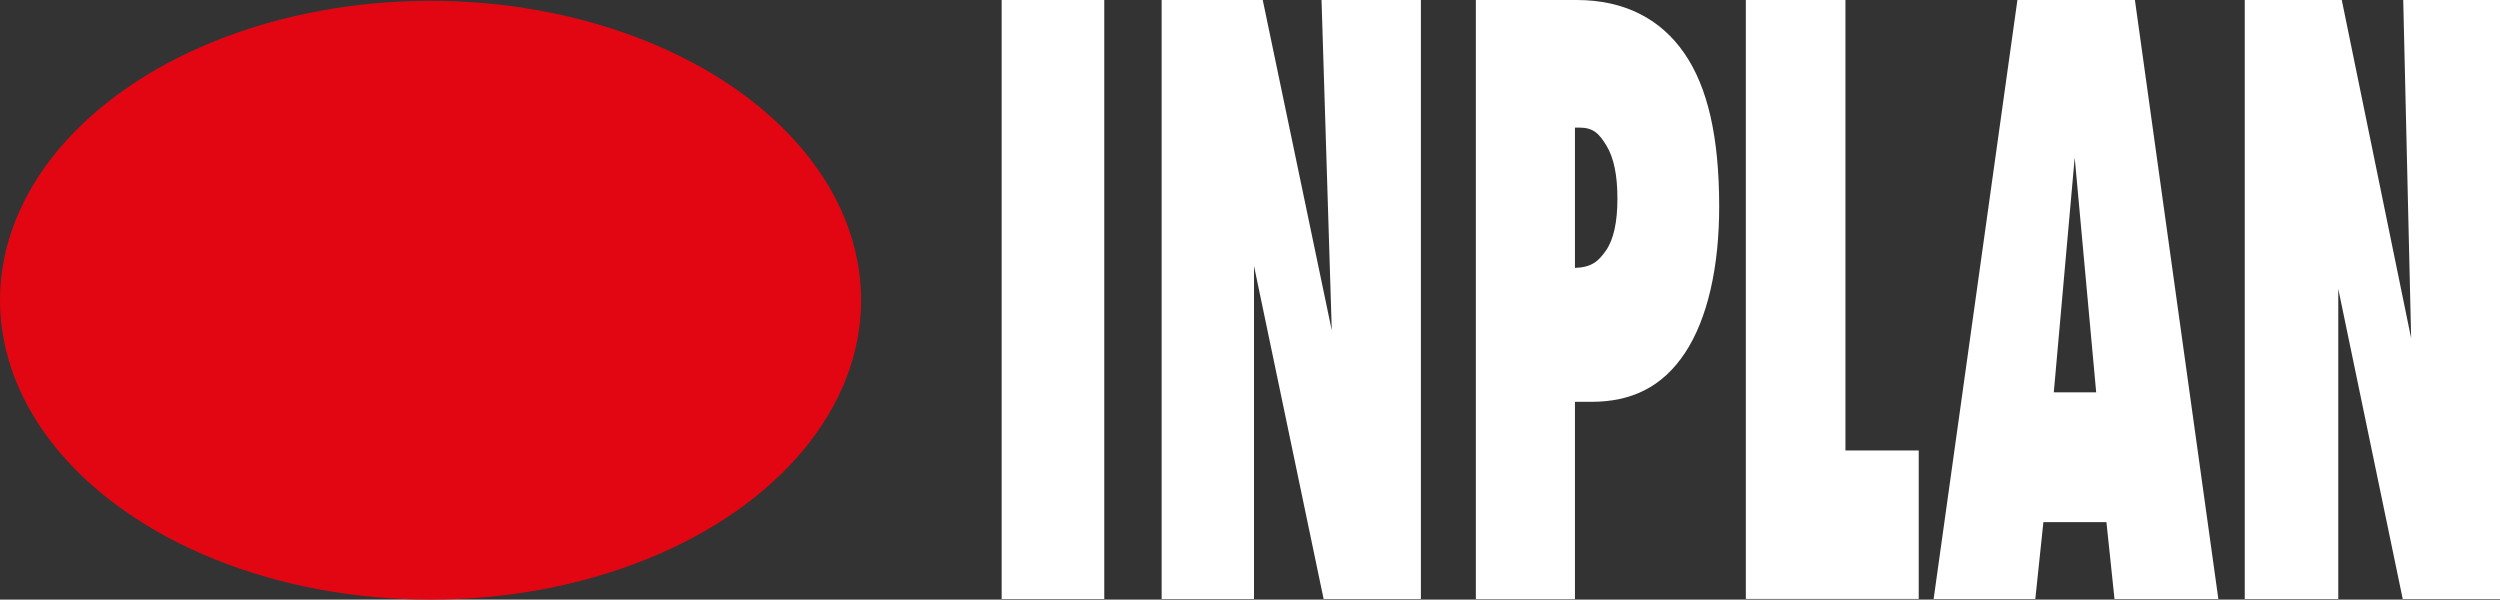
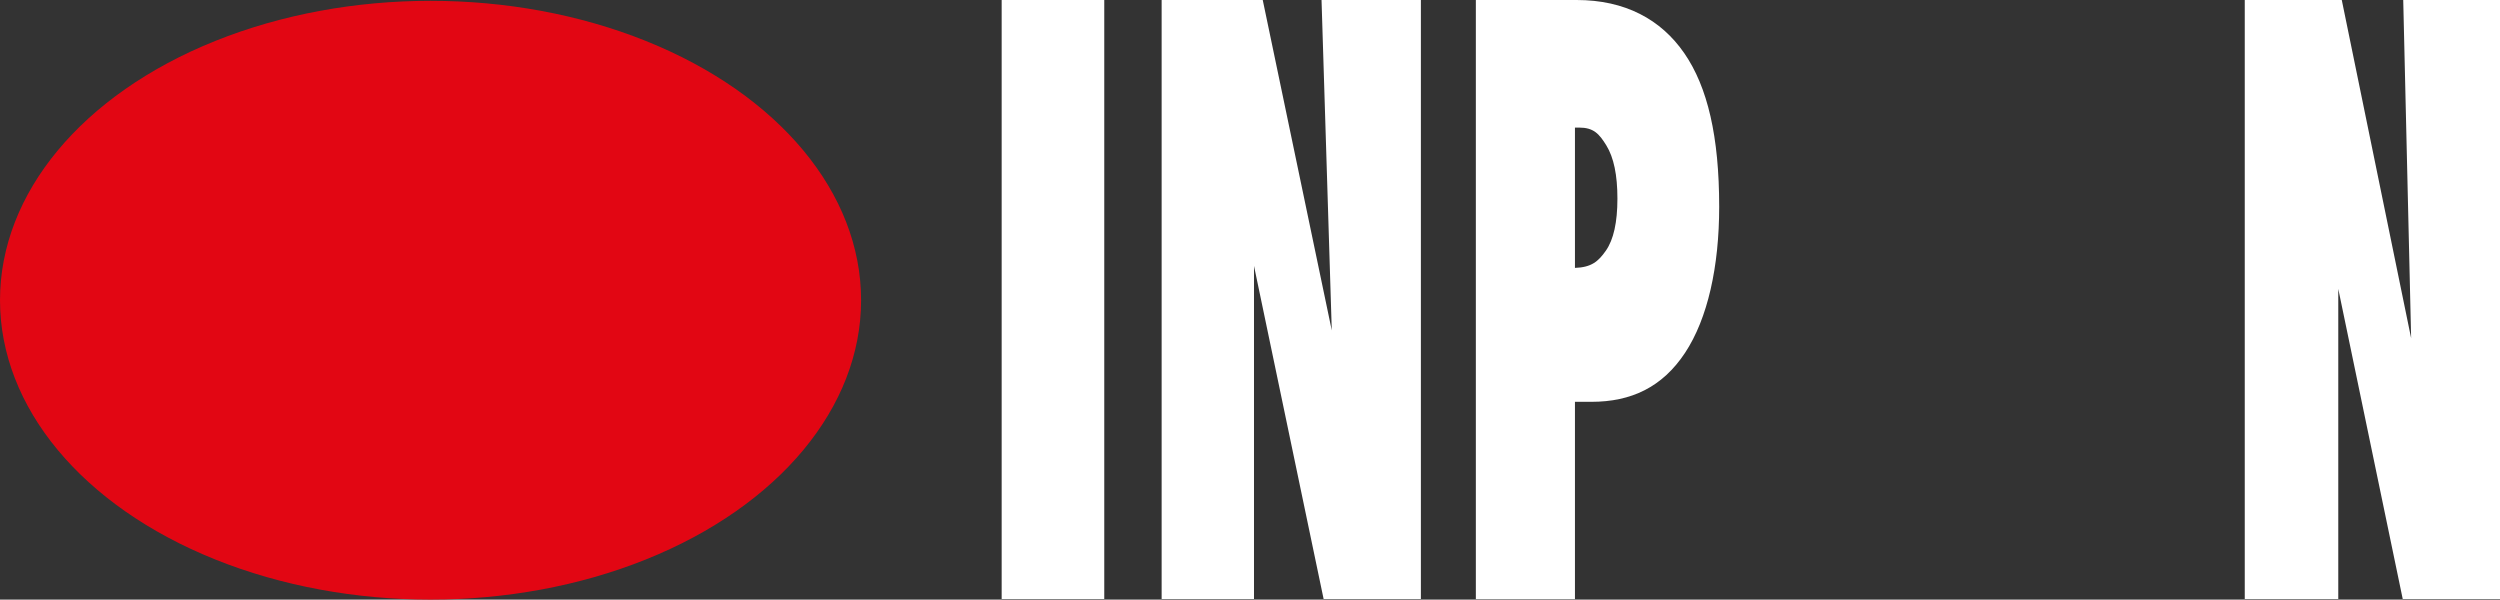
<svg xmlns="http://www.w3.org/2000/svg" id="uuid-193c0e63-8eaa-4451-86cf-c9f36c2ecf5b" viewBox="0 0 300.2 72">
  <rect x="0" y="0" width="300.2" height="72" fill="#333333" stroke="none" />
  <defs>
    <style>.uuid-62ba659e-a1a7-41ae-a36f-3c1862e69c31{fill:#fff;}.uuid-f42c96be-3620-4c08-b893-d62b3e69816c{fill:#e20613;}</style>
  </defs>
  <path class="uuid-62ba659e-a1a7-41ae-a36f-3c1862e69c31" d="m120.28,71.93V0s12.32,0,12.32,0v71.93s-12.32,0-12.32,0Z" />
  <path class="uuid-62ba659e-a1a7-41ae-a36f-3c1862e69c31" d="m139.49,71.93V0s12.14,0,12.14,0l8.29,39.68L158.69,0h11.93s0,71.93,0,71.93h-11.68s-8.36-40-8.36-40v40s-11.1,0-11.1,0Z" />
  <path class="uuid-62ba659e-a1a7-41ae-a36f-3c1862e69c31" d="m177.22,71.93V0s12.1,0,12.1,0c5.82,0,10.13,2.33,12.93,6.39s4.19,10,4.19,18.44c0,7.16-1.37,13.41-4.1,17.54s-6.48,5.88-11.23,5.88h-1.99s0,23.69,0,23.69h-11.9Zm11.9-56.61v16.85c1.97-.07,2.8-.76,3.72-2.08.92-1.32,1.38-3.4,1.38-6.24s-.44-4.93-1.32-6.37c-.88-1.44-1.56-2.16-3.28-2.16h-.5Z" />
-   <path class="uuid-62ba659e-a1a7-41ae-a36f-3c1862e69c31" d="m209.64,71.93V0s11.96,0,11.96,0v54.09s8.8,0,8.8,0v17.83s-20.76,0-20.76,0Z" />
-   <path class="uuid-62ba659e-a1a7-41ae-a36f-3c1862e69c31" d="m232.19,71.93L242.25,0h14.11s10.02,71.93,10.02,71.93h-12.47s-.97-9.23-.97-9.23h-7.57s-.97,9.23-.97,9.23h-12.2Zm14.43-24.82h5.09s-2.58-28.19-2.58-28.19l-2.51,28.19Z" />
  <path class="uuid-62ba659e-a1a7-41ae-a36f-3c1862e69c31" d="m269.55,71.93V0s11.65,0,11.65,0l8.33,40.62L288.58,0h11.62s0,71.93,0,71.93h-11.68s-7.74-37.24-7.74-37.24v37.24s-11.23,0-11.23,0Z" />
  <ellipse class="uuid-f42c96be-3620-4c08-b893-d62b3e69816c" cx="51.7" cy="36.05" rx="51.7" ry="35.95" />
</svg>